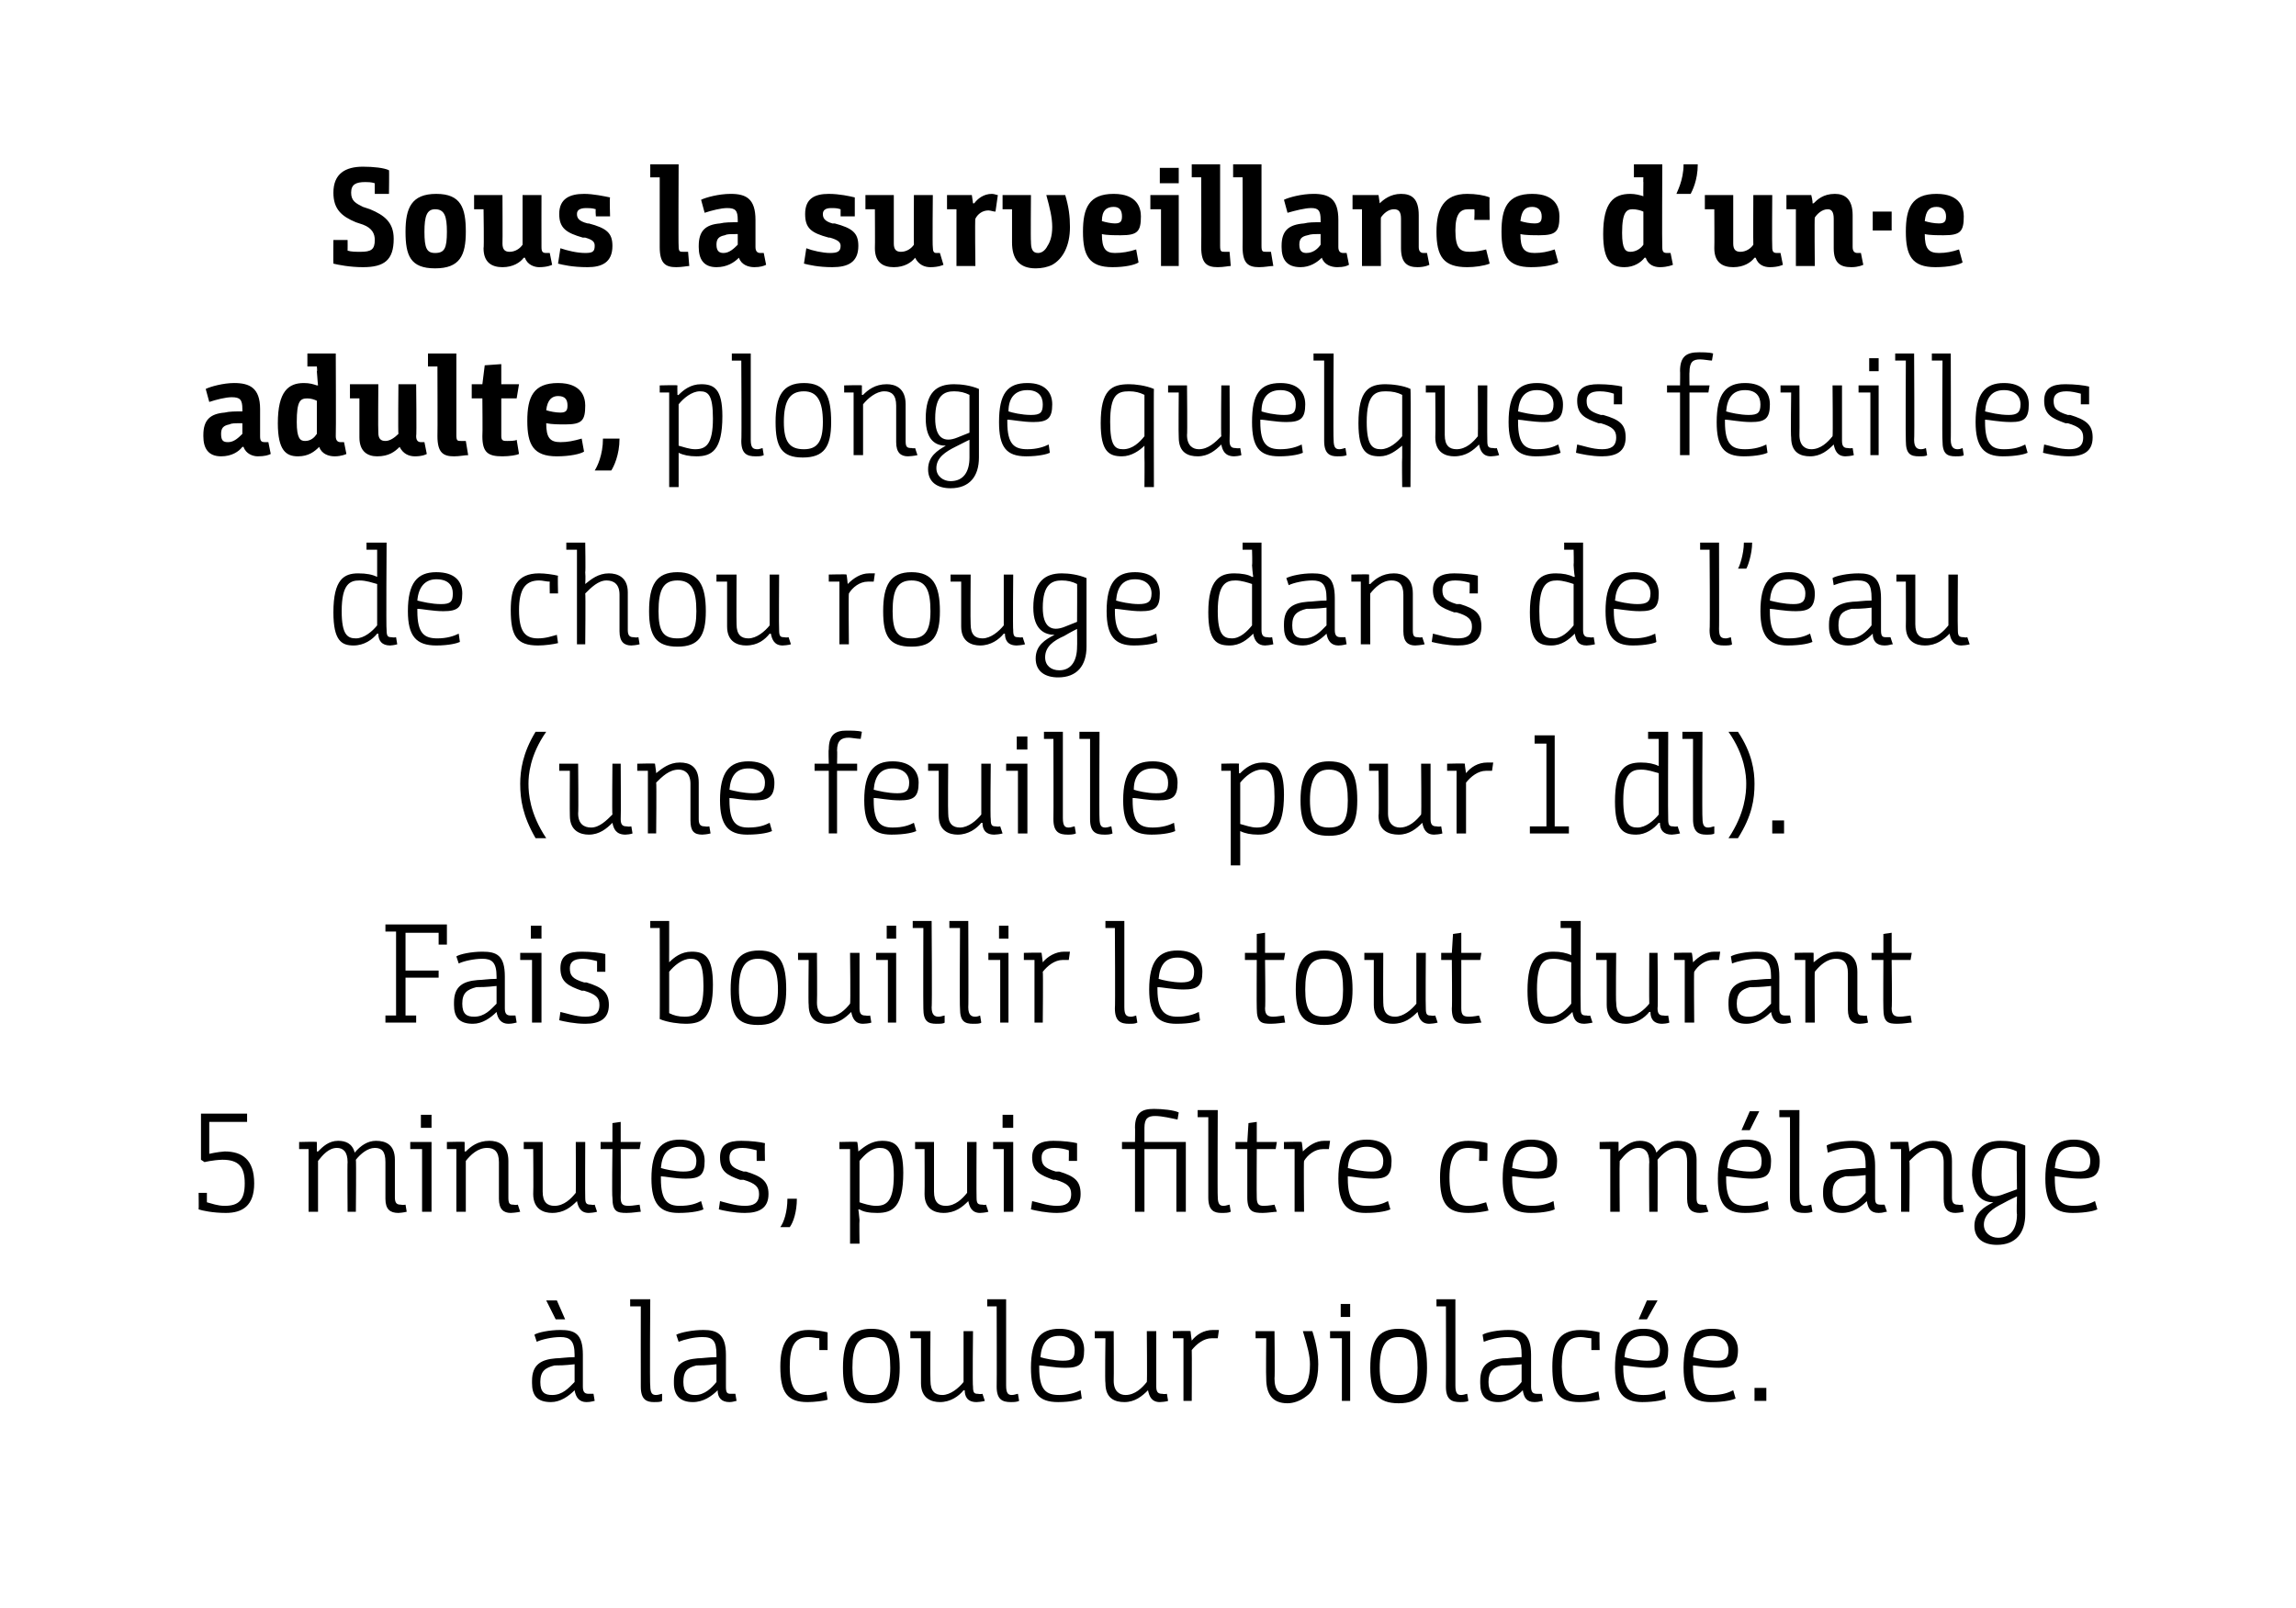
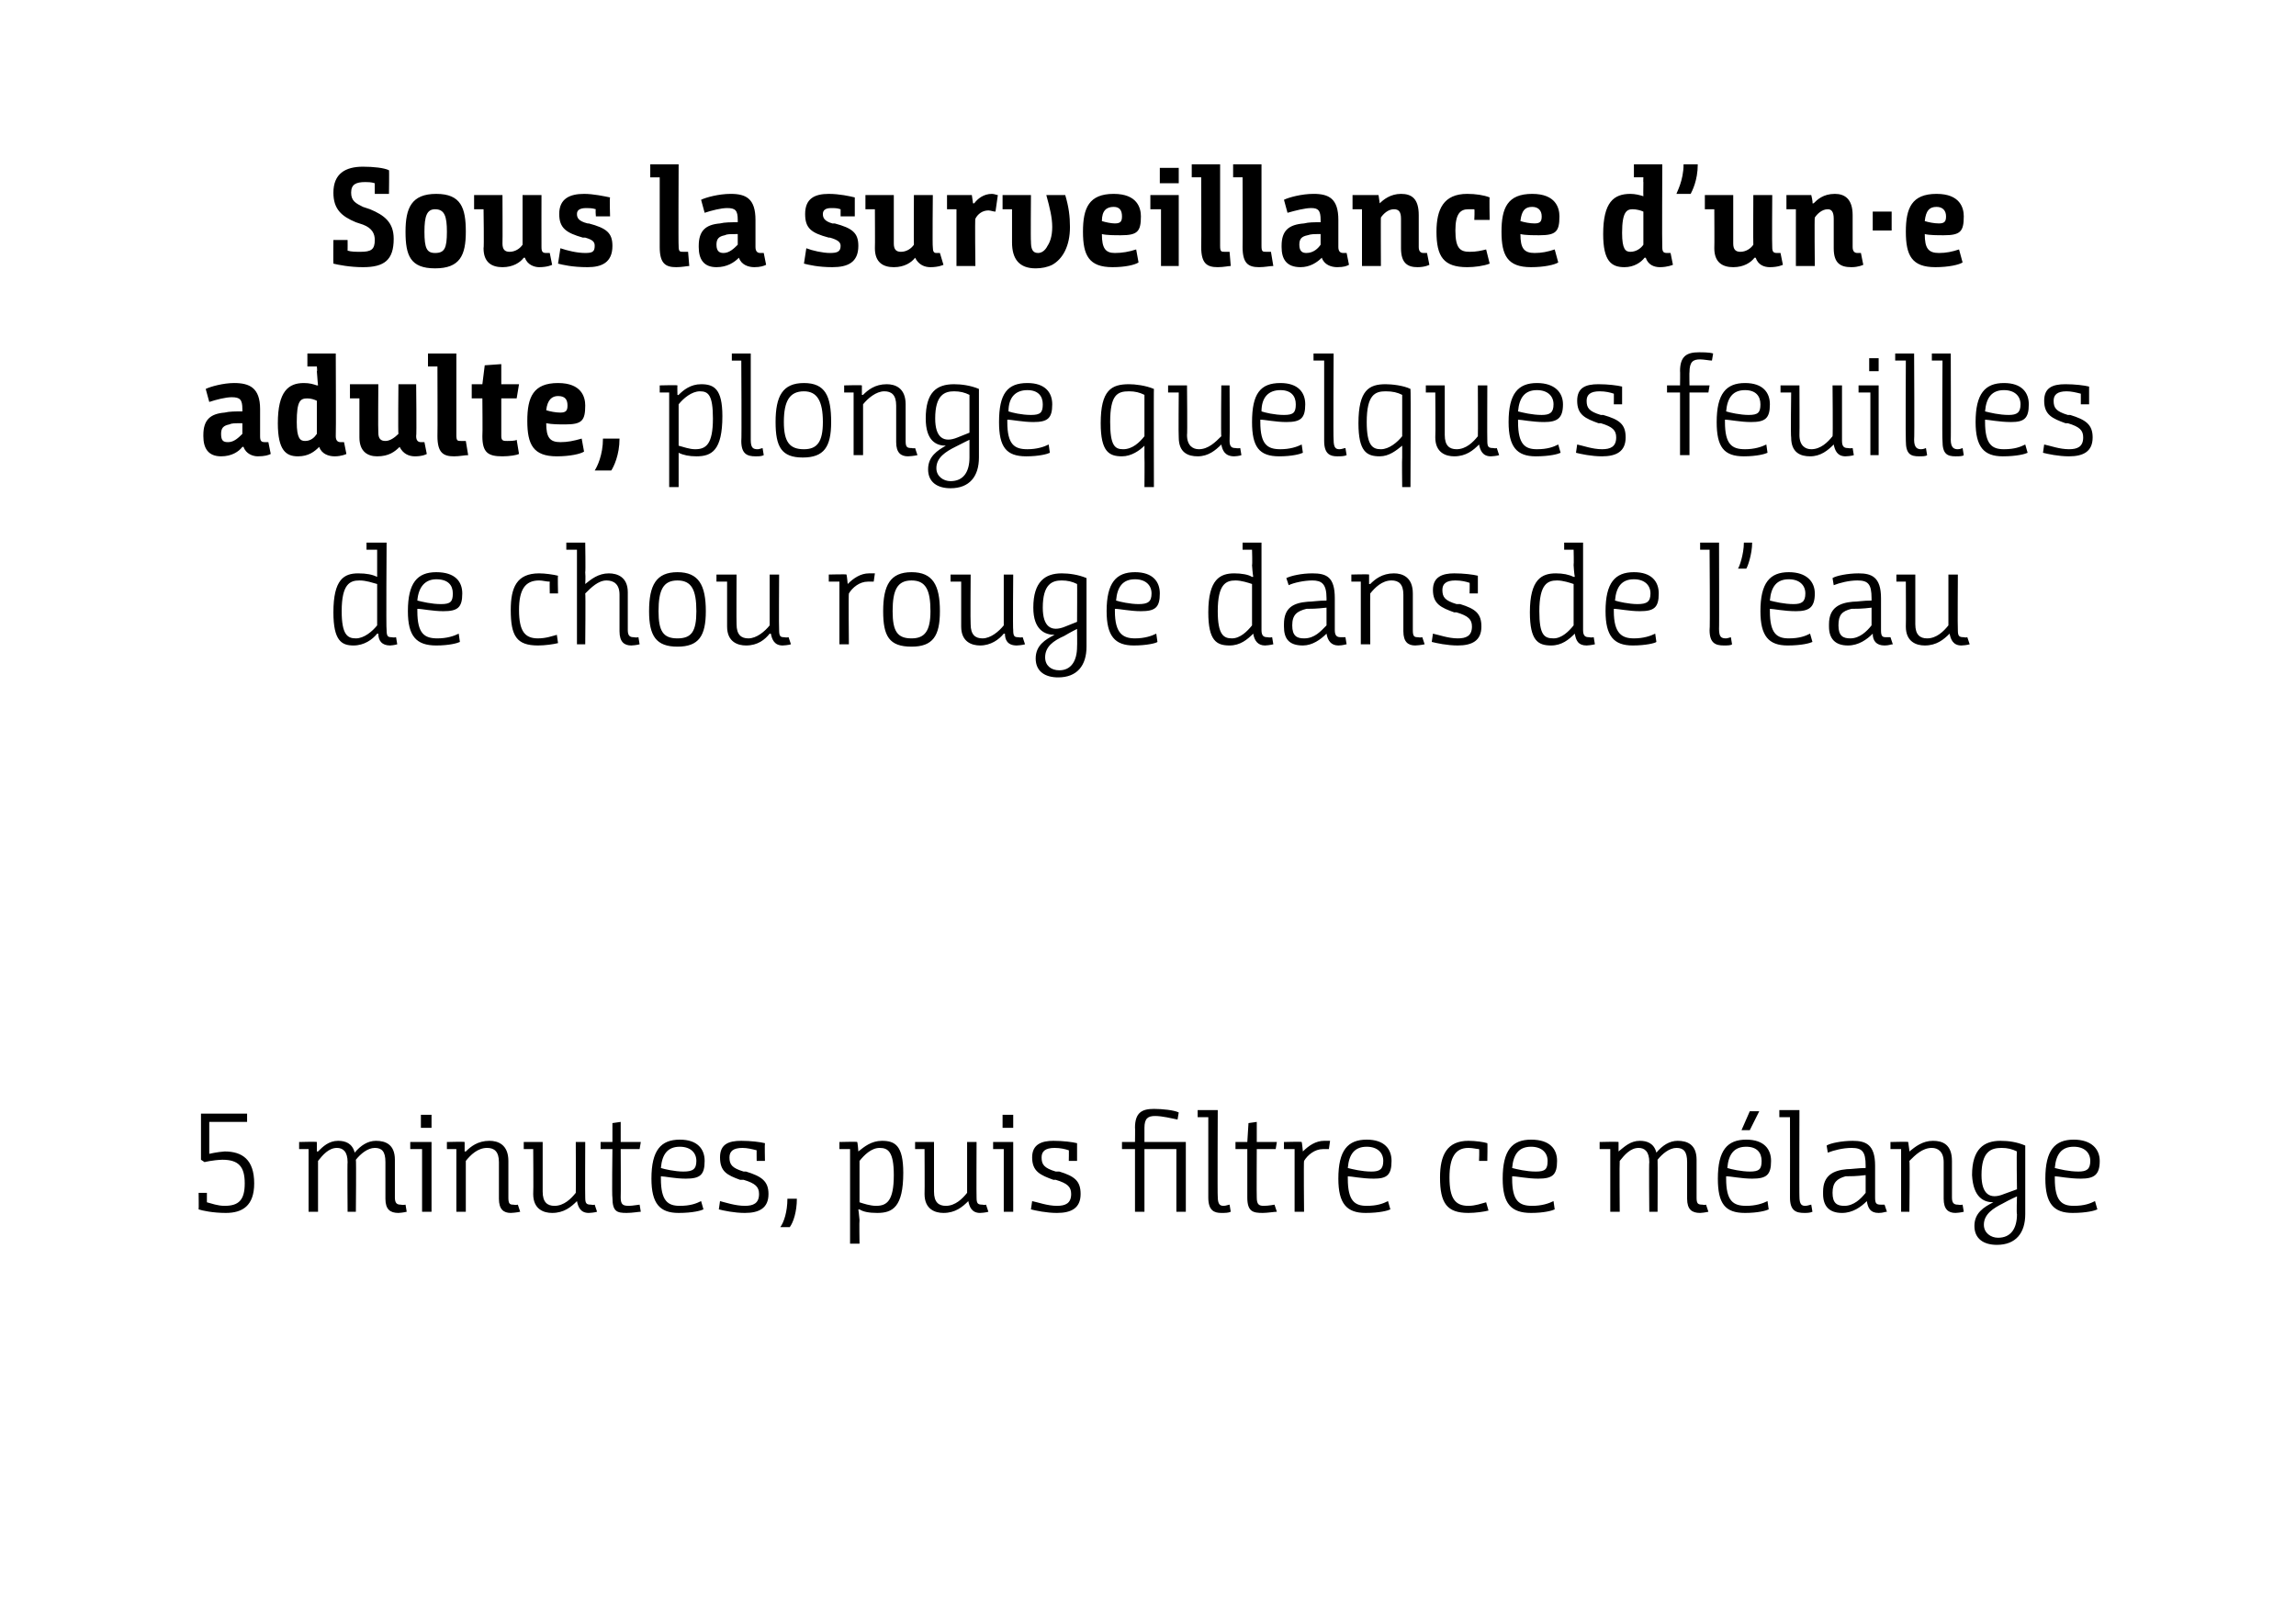
<svg xmlns="http://www.w3.org/2000/svg" version="1.1" width="194.2px" height="136px" viewBox="0 0 194.2 136">
  <desc>Sous la surveillance d un e adulte, plonge quelques feuilles de chou rouge dans de l eau (une feuille pour 1 dl) Fai</desc>
  <defs />
  <g id="Polygon147999">
-     <path d="m48.6 117.6c-.5.5-1.2 1-2 1c-1.2 0-1.6-.6-1.6-1.6v-.2c0-1.4.8-1.8 2-1.9c.4 0 .9-.1 1.6-.1v-.2c0-1.2-.4-1.5-1.2-1.5c-.7 0-1.6.2-2 .4l-.2-.6c.3-.2 1.3-.4 2.2-.4c1.2 0 1.9.3 1.9 2.1v2.7c0 .5.2.6.5.6h.4l.1.6c-.1 0-.3.1-.7.1c-.6 0-.9-.4-1-1zm0-2.2c-.9.1-1.3.1-1.7.1c-.8.2-1.2.5-1.2 1.4c0 .9.4 1.1 1 1.1c.9 0 1.4-.6 1.9-1.1v-1.5zm-2.4-5.4h.9l.7 1.6h-.8l-.8-1.6zm7.1-.1h1.7s-.05 7.34 0 7.3c0 .7.2.8.5.8c.2 0 .4-.1.5-.1v.6c-.1.1-.4.1-.7.1c-.6 0-1.1-.2-1.1-1.3c-.01-.01 0-6.8 0-6.8h-.9v-.6zm7.4 7.7c-.5.5-1.2 1-2.1 1c-1.1 0-1.6-.6-1.6-1.6v-.2c0-1.4.8-1.8 2-1.9c.4 0 .9-.1 1.6-.1v-.2c0-1.2-.3-1.5-1.2-1.5c-.7 0-1.5.2-2 .4l-.2-.6c.4-.2 1.4-.4 2.3-.4c1.1 0 1.9.3 1.9 2.1v2.7c0 .5.1.6.4.6h.4l.1.6c-.1 0-.3.1-.6.1c-.7 0-1-.4-1-1zm-.1-2.2c-.9.1-1.3.1-1.7.1c-.8.2-1.1.5-1.1 1.4c0 .9.4 1.1 1 1.1c.8 0 1.4-.6 1.8-1.1v-1.5zm8.7-2.2c-.3 0-.6-.1-.9-.1c-1.2 0-1.6.8-1.6 2.5c0 1.8.5 2.4 1.5 2.4c.7 0 1.2-.2 1.6-.3l.1.7c-.3.1-1.1.2-1.7.2c-1.7 0-2.3-.8-2.3-3c0-1.9.6-3.1 2.4-3.1c.6 0 1.2.1 1.6.2v1.5h-.7v-1zm2 2.5c0-2.2.6-3.3 2.4-3.3c1.8 0 2.4 1.1 2.4 3.3c0 2.1-.6 3-2.4 3c-1.9 0-2.4-.9-2.4-3zm4 0c0-1.8-.4-2.6-1.6-2.6c-1.2 0-1.6.8-1.6 2.6c0 1.7.4 2.3 1.6 2.3c1.1 0 1.6-.6 1.6-2.3zm2.6-2.5h-.9v-.6h1.7s-.03 4.2 0 4.2c0 .9.4 1.2 1 1.2c.7 0 1.4-.6 1.8-1.1v-4.3h.8s-.05 4.68 0 4.7c0 .5.1.6.4.6c.24.05.4 0 .4 0l.2.6s-.25.08-.7.1c-.8 0-1-.5-1-1h-.1c-.4.5-1.1 1-2 1c-.7 0-1.6-.3-1.6-1.6v-3.8zm5.6-3.3h1.6v7.3c0 .7.2.8.5.8c.2 0 .4-.1.5-.1l.1.6c-.2.1-.5.1-.7.1c-.7 0-1.2-.2-1.2-1.3c.02-.01 0-6.8 0-6.8h-.8v-.6zm6.1 2.5c1.5 0 2.1.8 2.1 1.8c0 1.2-.4 1.5-1.6 1.5c-.9 0-1.8-.2-2.2-.2v.2c0 1.9.6 2.3 1.7 2.3c.8 0 1.4-.2 1.8-.4l.1.7c-.2.1-.9.3-2 .3c-1.7 0-2.3-.8-2.3-2.9c0-2.4.8-3.3 2.4-3.3zm.3 2.7c.8 0 1-.2 1-.9c0-.7-.4-1.2-1.3-1.2c-1 0-1.5.6-1.6 1.8c.3.1 1.2.3 1.9.3zm3.6-1.9h-.9v-.6h1.6s.02 4.2 0 4.2c0 .9.5 1.2 1 1.2c.8 0 1.4-.6 1.8-1.1c.04.01 0-4.3 0-4.3h.8v4.7c0 .5.2.6.5.6c.19.05.4 0 .4 0l.1.6s-.2.08-.7.1c-.7 0-.9-.5-1-1c-.5.5-1.1 1-2 1c-.8 0-1.6-.3-1.6-1.6c-.05-.05 0-3.8 0-3.8zm5.7-.6s1.5-.04 1.5 0c0 .13.1.8.1.8c0 0-.01.05 0 0c.4-.5 1-.9 1.8-.9h.5l-.1.7h-.5c-.7 0-1.3.5-1.7 1c.02-.01 0 4.3 0 4.3h-.7v-5.3h-.9v-.6zm7 0h1.6s.04 3.97 0 4c0 1 .4 1.4 1.2 1.4c.5 0 .9-.2 1.2-.5c.3-.3.6-.9.6-2.1c0-.7-.2-1.5-.6-2.8h.8c.3.9.5 1.9.5 2.8c0 1.5-.4 2.3-1 2.7c-.5.4-1.1.6-1.6.6c-1.3 0-1.8-.8-1.8-2.1c-.03-.01 0-3.4 0-3.4h-.9v-.6zm7.3.6h-1v-.6h1.7v5.9h-.7v-5.3zm-.1-2.9h.8v1.1h-.8v-1.1zm2.5 5.4c0-2.2.6-3.3 2.4-3.3c1.9 0 2.4 1.1 2.4 3.3c0 2.1-.6 3-2.4 3c-1.8 0-2.4-.9-2.4-3zm4 0c0-1.8-.4-2.6-1.6-2.6c-1.1 0-1.6.8-1.6 2.6c0 1.7.5 2.3 1.6 2.3c1.2 0 1.6-.6 1.6-2.3zm1.6-5.8h1.6v7.3c0 .7.2.8.5.8c.2 0 .4-.1.5-.1l.1.6c-.2.1-.5.1-.7.1c-.7 0-1.2-.2-1.2-1.3c.02-.01 0-6.8 0-6.8h-.8v-.6zm7.3 7.7c-.5.5-1.2 1-2.1 1c-1.1 0-1.5-.6-1.5-1.6v-.2c0-1.4.8-1.8 1.9-1.9c.5 0 1-.1 1.6-.1v-.2c0-1.2-.3-1.5-1.2-1.5c-.7 0-1.5.2-2 .4l-.1-.6c.3-.2 1.3-.4 2.2-.4c1.1 0 1.9.3 1.9 2.1v2.7c0 .5.2.6.5.6h.4l.1.6c-.2 0-.3.1-.7.1c-.7 0-.9-.4-1-1zm-.1-2.2c-.8.1-1.2.1-1.7.1c-.7.2-1.1.5-1.1 1.4c0 .9.4 1.1 1 1.1c.8 0 1.4-.6 1.8-1.1v-1.5zm5.9-2.2c-.3 0-.6-.1-.9-.1c-1.2 0-1.6.8-1.6 2.5c0 1.8.4 2.4 1.5 2.4c.7 0 1.2-.2 1.6-.3l.1.7c-.4.1-1.1.2-1.7.2c-1.8 0-2.3-.8-2.3-3c0-1.9.5-3.1 2.4-3.1c.6 0 1.2.1 1.6.2c-.03-.02 0 1.5 0 1.5h-.7v-1zm4.4-.8c1.5 0 2.1.8 2.1 1.8c0 1.2-.4 1.5-1.6 1.5c-.9 0-1.8-.2-2.2-.2v.2c0 1.9.7 2.3 1.7 2.3c.8 0 1.4-.2 1.8-.4l.1.7c-.1.1-.9.3-2 .3c-1.6 0-2.3-.8-2.3-2.9c0-2.4.8-3.3 2.4-3.3zm.3 2.7c.8 0 1.1-.2 1.1-.9c0-.7-.5-1.2-1.4-1.2c-1 0-1.5.6-1.6 1.8c.3.1 1.2.3 1.9.3zm0-3.5h-.7l.7-1.6h.9l-.9 1.6zm5.5.8c1.5 0 2.2.8 2.2 1.8c0 1.2-.5 1.5-1.6 1.5c-1 0-1.9-.2-2.2-.2v.2c0 1.9.6 2.3 1.6 2.3c.9 0 1.4-.2 1.8-.4l.2.7c-.2.1-.9.3-2.1.3c-1.6 0-2.3-.8-2.3-2.9c0-2.4.8-3.3 2.4-3.3zm.4 2.7c.7 0 1-.2 1-.9c0-.7-.5-1.2-1.4-1.2c-1 0-1.5.6-1.6 1.8c.4.1 1.2.3 2 .3zm3.2 2.3h1v1.1h-1v-1.1z" stroke="none" fill="#000" />
-   </g>
+     </g>
  <g id="Polygon147998">
    <path d="m16.8 100.9h.7v.8c.4.1.9.3 1.5.3c1.2 0 1.7-.5 1.7-1.9c0-1.4-.5-2-1.9-2c-.84.03-1.5.2-1.5.2l-.3-.2v-3.9h3.9v.7h-3.2v2.7s.62-.15 1.3-.2c1.5 0 2.5.7 2.5 2.7c0 1.9-1 2.5-2.4 2.5c-1.1 0-2-.2-2.3-.3c.02-.01 0-1.4 0-1.4zm8.5-4.3s1.47-.04 1.5 0v.8h.1c.4-.4.9-.9 1.7-.9c.6 0 1.2.2 1.4 1c.5-.6 1.1-1 1.8-1c.8 0 1.6.3 1.6 1.6v3.2c0 .5.2.6.5.6c.17.05.4 0 .4 0l.1.6s-.31.08-.7.1c-.7 0-1.1-.3-1.1-1.2v-3.1c0-.9-.3-1.2-.9-1.2c-.6 0-1.2.5-1.6 1c.04.04 0 4.4 0 4.4h-.7s-.03-4.21 0-4.2c0-.9-.4-1.2-.9-1.2c-.7 0-1.2.6-1.6 1.1v4.3h-.8v-5.3h-.8v-.6zm10.4.6h-1v-.6h1.8v5.9h-.8v-5.3zm-.1-2.9h.9v1.1h-.9v-1.1zm2.2 2.3s1.47-.04 1.5 0v.8h.1c.4-.4 1-.9 2-.9c.7 0 1.6.3 1.6 1.7v3.1c0 .5.1.6.4.6c.26.05.4 0 .4 0l.2.6s-.33.08-.8.1c-.6 0-1-.3-1-1.2v-3.1c0-.9-.4-1.2-1-1.2c-.8 0-1.4.6-1.8 1.1v4.3h-.8v-5.3h-.8v-.6zm7.3.6h-.8v-.6h1.6v4.2c0 .9.4 1.2 1 1.2c.8 0 1.4-.6 1.8-1.1c.02.01 0-4.3 0-4.3h.8s-.02 4.68 0 4.7c0 .5.1.6.5.6c.17.05.3 0 .3 0l.2.6s-.23.08-.7.1c-.7 0-.9-.5-1-1c-.5.5-1.1 1-2.1 1c-.7 0-1.6-.3-1.6-1.6c.03-.05 0-3.8 0-3.8zm6.7 0h-1v-.6h1V95l.7-.1v1.7h1.7l-.1.6h-1.6s.02 4.07 0 4.1c0 .6.2.7.7.7c.3 0 .8-.1.9-.1l.1.6c-.2 0-.7.1-1.2.1c-.8 0-1.2-.1-1.2-1.3c-.05-.01 0-4.1 0-4.1zm5.7-.8c1.5 0 2.1.8 2.1 1.8c0 1.2-.4 1.5-1.6 1.5c-.9 0-1.8-.2-2.1-.2v.2c0 1.9.6 2.3 1.6 2.3c.9 0 1.4-.2 1.8-.4l.2.7c-.2.1-.9.3-2.1.3c-1.6 0-2.3-.8-2.3-2.9c0-2.4.8-3.3 2.4-3.3zm.3 2.7c.8 0 1.1-.2 1.1-.9c0-.7-.5-1.2-1.4-1.2c-1 0-1.5.6-1.6 1.8c.3.1 1.2.3 1.9.3zm6.2-1.8c-.4-.1-.8-.2-1.2-.2c-.8 0-1.1.3-1.1.8c0 .6.2.9 1.2 1.2h.2c1.3.4 1.9.8 1.9 1.9c0 1.2-.8 1.6-2 1.6c-.9 0-1.8-.2-2.2-.3l.1-.7c.4.1 1.3.4 2.1.4c.7 0 1.2-.2 1.2-1c0-.6-.3-.9-1.3-1.2h-.3c-1.1-.4-1.7-.7-1.7-1.9c0-1.1.7-1.4 1.8-1.4c.8 0 1.6.1 2 .2c-.03.04 0 1.5 0 1.5h-.7s-.01-.94 0-.9zm2 6.5c.3-.4.6-1.3.6-2.4h.8c0 1.1-.3 2-.6 2.4h-.8zm5-7.2s1.55-.04 1.5 0c.05.06.1.8.1.8c0 0 .04.04 0 0c.5-.4 1.1-.9 2-.9c1.1 0 1.8.4 1.8 2.7c0 2.9-.9 3.4-2.2 3.4c-.7 0-1.2-.1-1.5-.3c-.03.02-.1 0-.1 0c0 0 .07.48.1.9c-.03.02 0 2 0 2h-.8v-8h-.9v-.6zm1.7 5.1c.3.1.9.3 1.4.3c.9 0 1.5-.4 1.5-2.6c0-2-.5-2.3-1.2-2.3c-.7 0-1.3.6-1.7 1.1v3.5zm5.5-4.5h-.8v-.6h1.6v4.2c0 .9.4 1.2 1 1.2c.8 0 1.4-.6 1.8-1.1v-4.3h.8s-.02 4.68 0 4.7c0 .5.1.6.5.6c.16.05.3 0 .3 0l.2.6s-.23.08-.7.1c-.7 0-.9-.5-1-1c-.5.5-1.1 1-2.1 1c-.7 0-1.6-.3-1.6-1.6c.02-.05 0-3.8 0-3.8zm6.7 0h-.9v-.6h1.7v5.9h-.8v-5.3zm-.1-2.9h.9v1.1h-.9v-1.1zm5.6 3c-.3-.1-.7-.2-1.2-.2c-.8 0-1.1.3-1.1.8c0 .6.2.9 1.2 1.2h.3c1.3.4 1.8.8 1.8 1.9c0 1.2-.8 1.6-2 1.6c-.9 0-1.8-.2-2.2-.3l.1-.7c.5.1 1.3.4 2.1.4c.7 0 1.2-.2 1.2-1c0-.6-.3-.9-1.3-1.2h-.2c-1.1-.4-1.8-.7-1.8-1.9c0-1.1.8-1.4 1.8-1.4c.8 0 1.6.1 2 .2v1.5h-.7s.02-.94 0-.9zm5.6-.1h-1.1v-.6h1.1s.02-1.24 0-1.2c0-1.3.6-1.6 1.6-1.6c.7 0 1.7.1 2.1.3l-.1.6c-.5-.1-1.3-.3-1.9-.3c-.6 0-.9.2-.9 1v1.2h3.5v5.9h-.8v-5.3h-2.7v5.3h-.8v-5.3zm5.3-3.3h1.7s-.03 7.34 0 7.3c0 .7.2.8.5.8c.2 0 .4-.1.5-.1l.1.6c-.2.1-.5.1-.8.1c-.6 0-1.1-.2-1.1-1.3v-6.8h-.9v-.6zm4.2 3.3h-1v-.6h1l.1-1.6l.7-.1v1.7h1.7l-.1.6h-1.6s-.02 4.07 0 4.1c0 .6.2.7.6.7c.4 0 .9-.1.9-.1l.2.6c-.2 0-.8.1-1.2.1c-.8 0-1.3-.1-1.3-1.3v-4.1zm3.1-.6s1.54-.04 1.5 0c.04.13.1.8.1.8c0 0 .04.05 0 0c.5-.5 1.1-.9 1.8-.9h.5l-.1.7h-.5c-.7 0-1.3.5-1.6 1c-.04-.01 0 4.3 0 4.3h-.8v-5.3h-.9v-.6zm7-.2c1.5 0 2.1.8 2.1 1.8c0 1.2-.4 1.5-1.5 1.5c-1 0-1.9-.2-2.2-.2v.2c0 1.9.6 2.3 1.6 2.3c.9 0 1.4-.2 1.8-.4l.2.7c-.2.1-.9.3-2.1.3c-1.6 0-2.3-.8-2.3-2.9c0-2.4.8-3.3 2.4-3.3zm.4 2.7c.7 0 1-.2 1-.9c0-.7-.5-1.2-1.4-1.2c-1 0-1.5.6-1.6 1.8c.4.1 1.2.3 2 .3zm9.1-1.9c-.2 0-.5-.1-.9-.1c-1.1 0-1.6.8-1.6 2.5c0 1.8.5 2.4 1.6 2.4c.6 0 1.1-.2 1.5-.3l.2.7c-.4.1-1.1.2-1.7.2c-1.8 0-2.4-.8-2.4-3c0-1.9.6-3.1 2.4-3.1c.6 0 1.3.1 1.6.2c.03-.02 0 1.5 0 1.5h-.7s.04-.97 0-1zm4.4-.8c1.6 0 2.2.8 2.2 1.8c0 1.2-.4 1.5-1.6 1.5c-.9 0-1.8-.2-2.2-.2v.2c0 1.9.6 2.3 1.7 2.3c.8 0 1.4-.2 1.8-.4l.1.7c-.2.1-.9.3-2 .3c-1.7 0-2.4-.8-2.4-2.9c0-2.4.8-3.3 2.4-3.3zm.4 2.7c.8 0 1-.2 1-.9c0-.7-.5-1.2-1.4-1.2c-1 0-1.5.6-1.6 1.8c.4.1 1.2.3 2 .3zm5.4-2.5s1.55-.04 1.6 0v.8c.5-.4 1-.9 1.8-.9c.6 0 1.2.2 1.4 1c.5-.6 1.1-1 1.8-1c.8 0 1.6.3 1.6 1.6v3.2c0 .5.1.6.5.6c.16.05.3 0 .3 0l.2.6s-.33.08-.7.1c-.7 0-1.1-.3-1.1-1.2v-3.1c0-.9-.3-1.2-.9-1.2c-.6 0-1.2.5-1.6 1c.02.04 0 4.4 0 4.4h-.7s-.04-4.21 0-4.2c0-.9-.4-1.2-.9-1.2c-.7 0-1.2.6-1.6 1.1c-.03 0 0 4.3 0 4.3h-.8v-5.3h-.9v-.6zm12.4-.2c1.5 0 2.1.8 2.1 1.8c0 1.2-.4 1.5-1.6 1.5c-.9 0-1.8-.2-2.2-.2v.2c0 1.9.6 2.3 1.7 2.3c.8 0 1.4-.2 1.8-.4l.1.7c-.2.1-.9.3-2 .3c-1.7 0-2.3-.8-2.3-2.9c0-2.4.8-3.3 2.4-3.3zm.3 2.7c.8 0 1-.2 1-.9c0-.7-.4-1.2-1.3-1.2c-1 0-1.5.6-1.6 1.8c.3.1 1.2.3 1.9.3zm0-3.5h-.7l.7-1.6h.8l-.8 1.6zm2.5-1.7h1.7s-.02 7.34 0 7.3c0 .7.2.8.5.8c.2 0 .4-.1.5-.1l.1.6c-.2.1-.5.1-.7.1c-.7 0-1.2-.2-1.2-1.3c.01-.01 0-6.8 0-6.8h-.9v-.6zm7.4 7.7c-.5.5-1.2 1-2.1 1c-1.1 0-1.6-.6-1.6-1.6v-.2c0-1.4.9-1.8 2-1.9c.4 0 1-.1 1.6-.1v-.2c0-1.2-.3-1.5-1.2-1.5c-.7 0-1.5.2-2 .4l-.1-.6c.3-.2 1.3-.4 2.2-.4c1.1 0 1.9.3 1.9 2.1v2.7c0 .5.1.6.5.6h.3l.2.6c-.2 0-.3.1-.7.1c-.7 0-.9-.4-1-1zm-.1-2.2c-.8.1-1.3.1-1.7.1c-.7.2-1.1.5-1.1 1.4c0 .9.4 1.1 1 1.1c.8 0 1.4-.6 1.8-1.1v-1.5zm2.1-2.8s1.53-.04 1.5 0c0 .1.1.6.1.8c.5-.4 1.1-.9 2-.9c.8 0 1.6.3 1.6 1.7v3.1c0 .5.2.6.5.6c.22.05.4 0 .4 0l.1.6s-.27.08-.7.1c-.6 0-1-.3-1-1.2v-3.1c0-.9-.5-1.2-1-1.2c-.8 0-1.4.6-1.9 1.1c.05-.01 0 4.3 0 4.3h-.7v-5.3h-.9v-.6zm8.7 5.1c-.8 0-1.7-.4-1.8-2.3c0-2.2 1-2.9 2.4-2.9c.7 0 1.4.1 2.1.4v5.8c0 1.6-.8 2.6-2.4 2.6c-1.1 0-1.9-.5-1.9-1.6c0-1.1.8-1.6 1.6-2zm2-4.3c-.4-.2-.8-.3-1.3-.3c-.9 0-1.7.3-1.7 2.3c0 1.6.7 2.1 1.9 1.6l1.1-.4s-.05-3.25 0-3.2zm0 3.8s-.6.26-1.2.6c-.8.4-1.6.9-1.6 1.8c0 .7.6 1.1 1.2 1.1c1.1 0 1.6-.8 1.6-2c-.05-.02 0-1.5 0-1.5zm4.8-4.8c1.5 0 2.2.8 2.2 1.8c0 1.2-.5 1.5-1.6 1.5c-1 0-1.9-.2-2.2-.2v.2c0 1.9.6 2.3 1.6 2.3c.9 0 1.4-.2 1.8-.4l.2.7c-.2.1-.9.3-2.1.3c-1.6 0-2.3-.8-2.3-2.9c0-2.4.8-3.3 2.4-3.3zm.4 2.7c.7 0 1-.2 1-.9c0-.7-.5-1.2-1.4-1.2c-1 0-1.5.6-1.6 1.8c.4.1 1.2.3 2 .3z" stroke="none" fill="#000" />
  </g>
  <g id="Polygon147997">
-     <path d="m37.1 79.9v-1h-2.8v3.2h2.8v.6h-2.8v3.2h.9v.6h-2.6v-.6h.9v-7.1h-.9v-.6h5.2v1.7h-.7zm4.9 5.7c-.5.5-1.2 1-2 1c-1.2 0-1.6-.6-1.6-1.6v-.2c0-1.4.8-1.8 2-1.9c.4 0 .9-.1 1.6-.1v-.2c0-1.2-.4-1.5-1.2-1.5c-.7 0-1.6.2-2 .4l-.2-.6c.3-.2 1.3-.4 2.2-.4c1.2 0 1.9.3 1.9 2.1v2.7c0 .5.2.6.5.6h.4l.1.6c-.1 0-.3.1-.7.1c-.6 0-.9-.4-1-1zm0-2.2c-.9.1-1.3.1-1.7.1c-.8.2-1.2.5-1.2 1.4c0 .9.4 1.1 1 1.1c.9 0 1.4-.6 1.9-1.1v-1.5zm3-2.2h-1v-.6h1.8v5.9h-.8v-5.3zm-.1-2.9h.9v1.1h-.9v-1.1zm5.6 3c-.4-.1-.8-.2-1.2-.2c-.8 0-1.1.3-1.1.8c0 .6.2.9 1.2 1.2h.2c1.3.4 1.9.8 1.9 1.9c0 1.2-.8 1.6-2 1.6c-.9 0-1.8-.2-2.2-.3l.1-.7c.5.1 1.3.4 2.1.4c.7 0 1.2-.2 1.2-1c0-.6-.3-.9-1.3-1.2h-.2c-1.1-.4-1.8-.7-1.8-1.9c0-1.1.7-1.4 1.8-1.4c.8 0 1.6.1 2 .2v1.5h-.7v-.9zm4.5-3.4h1.6v2.4c-.01.55 0 1.1 0 1.1c0 0-.01.04 0 0c.4-.4 1-.9 1.9-.9c1.1 0 1.8.4 1.8 2.8c0 2.8-.9 3.3-2.3 3.3c-.5 0-1.5-.1-2.2-.4c.02.03 0-7.7 0-7.7h-.8v-.6zm4.5 5.5c0-2-.4-2.3-1.1-2.3c-.7 0-1.4.6-1.8 1.1v3.5c.4.2.8.3 1.3.3c1 0 1.6-.4 1.6-2.6zm2.3.3c0-2.2.6-3.3 2.4-3.3c1.8 0 2.3 1.1 2.3 3.3c0 2.1-.6 3-2.4 3c-1.8 0-2.3-.9-2.3-3zm4 0c0-1.8-.5-2.6-1.7-2.6c-1.1 0-1.6.8-1.6 2.6c0 1.7.5 2.3 1.6 2.3c1.2 0 1.7-.6 1.7-2.3zm2.6-2.5h-.9v-.6h1.6s.03 4.2 0 4.2c0 .9.5 1.2 1 1.2c.8 0 1.4-.6 1.8-1.1c.05.01 0-4.3 0-4.3h.8v4.7c0 .5.2.6.5.6c.2.05.4 0 .4 0l.1.6s-.19.08-.7.1c-.7 0-.9-.5-1-1c-.5.5-1.1 1-2 1c-.8 0-1.6-.3-1.6-1.6c-.04-.05 0-3.8 0-3.8zm6.7 0h-1v-.6h1.7v5.9h-.7v-5.3zm-.1-2.9h.8v1.1h-.8v-1.1zm2.2-.4h1.6s.05 7.34 0 7.3c0 .7.3.8.6.8c.2 0 .4-.1.5-.1v.6c-.1.1-.4.1-.7.1c-.7 0-1.1-.2-1.1-1.3c-.02-.01 0-6.8 0-6.8h-.9v-.6zm3.1 0h1.6s.03 7.34 0 7.3c0 .7.3.8.6.8c.2 0 .4-.1.4-.1l.1.6c-.1.1-.4.1-.7.1c-.7 0-1.1-.2-1.1-1.3c-.04-.01 0-6.8 0-6.8h-.9v-.6zm4.3 3.3h-1v-.6h1.7v5.9h-.7v-5.3zm-.1-2.9h.8v1.1h-.8v-1.1zm2.1 2.3s1.52-.04 1.5 0l.1.8s.02.05 0 0c.4-.5 1.1-.9 1.8-.9h.5l-.1.7h-.5c-.7 0-1.3.5-1.7 1c.04-.01 0 4.3 0 4.3h-.7v-5.3h-.9v-.6zm6.9-2.7h1.6v7.3c0 .7.2.8.6.8c.1 0 .4-.1.4-.1l.1.6c-.2.1-.4.1-.7.1c-.7 0-1.2-.2-1.2-1.3c.04-.01 0-6.8 0-6.8h-.8v-.6zm6.1 2.5c1.5 0 2.1.8 2.1 1.8c0 1.2-.4 1.5-1.6 1.5c-.9 0-1.8-.2-2.2-.2v.2c0 1.9.7 2.3 1.7 2.3c.8 0 1.4-.2 1.8-.4l.1.7c-.1.1-.8.3-2 .3c-1.6 0-2.3-.8-2.3-2.9c0-2.4.8-3.3 2.4-3.3zm.3 2.7c.8 0 1.1-.2 1.1-.9c0-.7-.5-1.2-1.4-1.2c-1 0-1.5.6-1.6 1.8c.3.1 1.2.3 1.9.3zm6.4-1.9h-1v-.6h1V79l.7-.1v1.7h1.7l-.1.6H107s.05 4.07 0 4.1c0 .6.3.7.7.7c.3 0 .8-.1.9-.1l.1.6c-.2 0-.7.1-1.2.1c-.8 0-1.2-.1-1.2-1.3c-.02-.01 0-4.1 0-4.1zm3.3 2.5c0-2.2.6-3.3 2.4-3.3c1.8 0 2.4 1.1 2.4 3.3c0 2.1-.6 3-2.4 3c-1.8 0-2.4-.9-2.4-3zm4 0c0-1.8-.4-2.6-1.6-2.6c-1.2 0-1.6.8-1.6 2.6c0 1.7.4 2.3 1.6 2.3c1.2 0 1.6-.6 1.6-2.3zm2.6-2.5h-.8v-.6h1.6s-.02 4.2 0 4.2c0 .9.4 1.2 1 1.2c.7 0 1.4-.6 1.8-1.1v-4.3h.8s-.03 4.68 0 4.7c0 .5.1.6.4.6c.25.05.4 0 .4 0l.2.6s-.24.08-.7.1c-.7 0-.9-.5-1-1c-.5.5-1.1 1-2.1 1c-.7 0-1.6-.3-1.6-1.6v-3.8zm6.6 0h-.9v-.6h.9l.1-1.6l.7-.1v1.7h1.7l-.1.6h-1.6v4.1c0 .6.2.7.7.7c.3 0 .8-.1.8-.1l.2.6c-.2 0-.7.1-1.2.1c-.8 0-1.3-.1-1.3-1.3c.04-.01 0-4.1 0-4.1zm8.6-.7c.6 0 1.1.1 1.5.3c.01-.02 0 0 0 0v-2.3h-.9v-.6h1.7s-.03 7.38 0 7.4c0 .5.1.6.5.6c.16.05.3 0 .3 0l.2.6s-.33.08-.7.1c-.7 0-.9-.4-1-1c-.5.5-1.1 1-2 1c-1.1 0-1.8-.4-1.8-2.8c0-2.8.9-3.3 2.2-3.3zm1.5.9c-.4-.1-.9-.3-1.5-.3c-.8 0-1.4.3-1.4 2.6c0 2 .4 2.3 1.1 2.3c.8 0 1.4-.6 1.8-1.1v-3.5zm3-.2h-.9v-.6h1.7s-.04 4.2 0 4.2c0 .9.4 1.2 1 1.2c.7 0 1.4-.6 1.8-1.1c-.02.01 0-4.3 0-4.3h.7s.05 4.68 0 4.7c0 .5.2.6.5.6c.23.05.4 0 .4 0l.1.6s-.16.08-.6.1c-.8 0-1-.5-1-1h-.1c-.4.5-1.1 1-2 1c-.7 0-1.6-.3-1.6-1.6v-3.8zm5.7-.6s1.54-.04 1.5 0c.04.13.1.8.1.8c0 0 .04.05 0 0c.5-.5 1.1-.9 1.8-.9h.5l-.1.7h-.5c-.7 0-1.3.5-1.6 1c-.04-.01 0 4.3 0 4.3h-.8v-5.3h-.9v-.6zm8.2 5c-.5.5-1.2 1-2.1 1c-1.1 0-1.5-.6-1.5-1.6v-.2c0-1.4.8-1.8 2-1.9c.4 0 .9-.1 1.6-.1v-.2c0-1.2-.4-1.5-1.2-1.5c-.7 0-1.6.2-2.1.4l-.1-.6c.3-.2 1.3-.4 2.2-.4c1.2 0 1.9.3 1.9 2.1v2.7c0 .5.2.6.5.6h.4l.1.6c-.1 0-.3.1-.7.1c-.6 0-.9-.4-1-1zm0-2.2c-.9.1-1.3.1-1.8.1c-.7.2-1.1.5-1.1 1.4c0 .9.4 1.1 1 1.1c.9 0 1.4-.6 1.9-1.1v-1.5zm2-2.8s1.55-.04 1.6 0v.8c.5-.4 1.1-.9 2-.9c.8 0 1.7.3 1.7 1.7v3.1c0 .5.1.6.4.6c.25.05.4 0 .4 0l.1.6s-.24.08-.7.1c-.6 0-1-.3-1-1.2v-3.1c0-.9-.4-1.2-1-1.2c-.8 0-1.4.6-1.8 1.1c-.03-.01 0 4.3 0 4.3h-.8v-5.3h-.9v-.6zm7.5.6h-1v-.6h1V79l.7-.1v1.7h1.7l-.1.6H160s.05 4.07 0 4.1c0 .6.3.7.7.7c.3 0 .8-.1.9-.1l.1.6c-.2 0-.7.1-1.2.1c-.8 0-1.2-.1-1.2-1.3c-.02-.01 0-4.1 0-4.1z" stroke="none" fill="#000" />
-   </g>
+     </g>
  <g id="Polygon147996">
-     <path d="m45.3 70.9C44.2 69 44 67.6 44 66.3c0-1.1.2-2.6 1.3-4.4h.9c-1.4 2-1.5 3.7-1.5 4.4c0 .8.1 2.5 1.5 4.6h-.9zm2.9-5.7h-.9v-.6h1.6s.04 4.2 0 4.2c0 .9.5 1.2 1.1 1.2c.7 0 1.3-.6 1.8-1.1c-.04.01 0-4.3 0-4.3h.7s.03 4.68 0 4.7c0 .5.2.6.5.6c.21.05.4 0 .4 0l.1.6s-.18.08-.6.1c-.8 0-1-.5-1.1-1c-.5.5-1.1 1-2 1c-.7 0-1.6-.3-1.6-1.6c-.02-.05 0-3.8 0-3.8zm5.7-.6s1.52-.04 1.5 0c0 .1.1.6.1.8c.5-.4 1.1-.9 2-.9c.8 0 1.6.3 1.6 1.7v3.1c0 .5.2.6.5.6c.21.05.4 0 .4 0l.1.6s-.27.08-.7.1c-.7 0-1-.3-1-1.2v-3.1c0-.9-.5-1.2-1-1.2c-.8 0-1.4.6-1.9 1.1c.04-.01 0 4.3 0 4.3h-.7v-5.3h-.9v-.6zm9.4-.2c1.5 0 2.2.8 2.2 1.8c0 1.2-.5 1.5-1.6 1.5c-1 0-1.9-.2-2.2-.2v.2c0 1.9.6 2.3 1.6 2.3c.9 0 1.4-.2 1.8-.4l.2.7c-.2.1-.9.3-2.1.3c-1.6 0-2.3-.8-2.3-2.9c0-2.4.8-3.3 2.4-3.3zm.4 2.7c.7 0 1-.2 1-.9c0-.7-.5-1.2-1.4-1.2c-1 0-1.5.6-1.6 1.8c.4.1 1.2.3 2 .3zm6.4-1.9h-1.2v-.6h1.2s-.04-1.24 0-1.2c0-1.3.6-1.6 1.5-1.6c.4 0 1 0 1.3.1l-.1.6c-.3 0-.8-.1-1-.1c-.6 0-1 .2-1 1.1c.03-.04 0 1.1 0 1.1h1.7v.6h-1.7v5.3h-.7v-5.3zm5.4-.8c1.5 0 2.2.8 2.2 1.8c0 1.2-.4 1.5-1.6 1.5c-.9 0-1.8-.2-2.2-.2v.2c0 1.9.6 2.3 1.6 2.3c.9 0 1.4-.2 1.8-.4l.2.7c-.2.1-.9.3-2.1.3c-1.6 0-2.3-.8-2.3-2.9c0-2.4.8-3.3 2.4-3.3zm.4 2.7c.7 0 1-.2 1-.9c0-.7-.5-1.2-1.4-1.2c-1 0-1.5.6-1.6 1.8c.4.1 1.2.3 2 .3zm3.5-1.9h-.9v-.6h1.7s-.03 4.2 0 4.2c0 .9.4 1.2 1 1.2c.7 0 1.4-.6 1.8-1.1v-4.3h.8s-.05 4.68 0 4.7c0 .5.1.6.4.6c.24.05.4 0 .4 0l.2.6s-.25.08-.7.1c-.8 0-1-.5-1-1h-.1c-.4.5-1.1 1-2 1c-.7 0-1.6-.3-1.6-1.6v-3.8zm6.7 0h-1v-.6h1.8v5.9h-.8v-5.3zm-.1-2.9h.9v1.1h-.9v-1.1zm2.3-.4h1.6v7.3c0 .7.2.8.5.8c.2 0 .4-.1.5-.1l.1.6c-.2.1-.5.1-.7.1c-.7 0-1.2-.2-1.2-1.3c.02-.01 0-6.8 0-6.8h-.8v-.6zm3 0h1.7s-.03 7.34 0 7.3c0 .7.2.8.5.8c.2 0 .4-.1.5-.1l.1.6c-.2.1-.5.1-.7.1c-.7 0-1.2-.2-1.2-1.3v-6.8h-.9v-.6zm6.2 2.5c1.5 0 2.1.8 2.1 1.8c0 1.2-.4 1.5-1.6 1.5c-.9 0-1.8-.2-2.2-.2v.2c0 1.9.6 2.3 1.7 2.3c.8 0 1.4-.2 1.8-.4l.1.7c-.2.1-.9.3-2 .3c-1.7 0-2.4-.8-2.4-2.9c0-2.4.8-3.3 2.5-3.3zm.3 2.7c.8 0 1-.2 1-.9c0-.7-.4-1.2-1.3-1.2c-1 0-1.6.6-1.6 1.8c.3.1 1.1.3 1.9.3zm5.5-2.5s1.47-.04 1.5 0c-.03.06 0 .8 0 .8c0 0 .06.04.1 0c.4-.4 1-.9 1.9-.9c1.1 0 1.8.4 1.8 2.7c0 2.9-.9 3.4-2.2 3.4c-.6 0-1.1-.1-1.5-.3c-.01.02 0 0 0 0c0 0-.01.48 0 .9v2h-.8v-8h-.8v-.6zm1.6 5.1c.4.1.9.3 1.4.3c.9 0 1.5-.4 1.5-2.6c0-2-.4-2.3-1.1-2.3c-.7 0-1.4.6-1.8 1.1v3.5zm5.1-2c0-2.2.7-3.3 2.4-3.3c1.9 0 2.4 1.1 2.4 3.3c0 2.1-.6 3-2.4 3c-1.8 0-2.4-.9-2.4-3zm4 0c0-1.8-.4-2.6-1.6-2.6c-1.1 0-1.6.8-1.6 2.6c0 1.7.5 2.3 1.6 2.3c1.2 0 1.6-.6 1.6-2.3zm2.6-2.5h-.8v-.6h1.6v4.2c0 .9.5 1.2 1 1.2c.8 0 1.4-.6 1.8-1.1c.04.01 0-4.3 0-4.3h.8v4.7c0 .5.2.6.5.6c.19.05.4 0 .4 0l.1.6s-.21.08-.7.1c-.7 0-.9-.5-1-1c-.5.5-1.1 1-2 1c-.8 0-1.7-.3-1.7-1.6c.05-.05 0-3.8 0-3.8zm5.8-.6s1.49-.04 1.5 0c-.01.13.1.8.1.8c0 0-.01.05 0 0c.4-.5 1-.9 1.8-.9h.5l-.1.7h-.5c-.7 0-1.3.5-1.7 1v4.3h-.8v-5.3h-.8v-.6zm7 5.3h1.4v-7h-1v-.7h1.7v7.7h1.2v.6h-3.3v-.6zm9.4-5.4c.6 0 1.1.1 1.5.3c0-.02 0 0 0 0v-2.3h-.9v-.6h1.7s-.03 7.38 0 7.4c0 .5.1.6.4.6c.25.05.4 0 .4 0l.2.6s-.34.08-.7.1c-.7 0-1-.4-1-1h-.1c-.4.5-1.1 1-1.9 1c-1.1 0-1.8-.4-1.8-2.8c0-2.8.9-3.3 2.2-3.3zm1.5.9c-.4-.1-.9-.3-1.5-.3c-.8 0-1.5.3-1.5 2.6c0 2 .5 2.3 1.2 2.3c.7 0 1.4-.6 1.8-1.1v-3.5zm2-3.5h1.7s-.04 7.34 0 7.3c0 .7.2.8.5.8c.2 0 .4-.1.5-.1v.6c-.1.1-.4.1-.7.1c-.6 0-1.1-.2-1.1-1.3c-.01-.01 0-6.8 0-6.8h-.9v-.6zm3.9 9c1.4-2.1 1.5-3.8 1.5-4.6c0-.7-.1-2.4-1.5-4.4h.8c1.2 1.8 1.4 3.3 1.4 4.4c0 1.3-.2 2.7-1.4 4.6h-.8zm3.7-1.5h1v1.1h-1v-1.1z" stroke="none" fill="#000" />
-   </g>
+     </g>
  <g id="Polygon147995">
    <path d="m30.3 48.5c.7 0 1.2.1 1.6.3c-.01-.02 0 0 0 0v-2.3h-.9v-.6h1.7s-.05 7.38 0 7.4c0 .5.1.6.4.6c.24.05.4 0 .4 0l.1.6s-.25.08-.6.1c-.7 0-1-.4-1-1h-.1c-.4.5-1.1 1-2 1c-1 0-1.7-.4-1.7-2.8c0-2.8.9-3.3 2.1-3.3zm1.6.9c-.4-.1-.9-.3-1.5-.3c-.8 0-1.5.3-1.5 2.6c0 2 .5 2.3 1.2 2.3c.7 0 1.4-.6 1.8-1.1v-3.5zm5-1c1.6 0 2.2.8 2.2 1.8c0 1.2-.4 1.5-1.6 1.5c-.9 0-1.8-.2-2.2-.2v.2c0 1.9.6 2.3 1.7 2.3c.8 0 1.4-.2 1.8-.4l.1.7c-.2.1-.9.3-2 .3c-1.7 0-2.4-.8-2.4-2.9c0-2.4.8-3.3 2.4-3.3zm.4 2.7c.8 0 1-.2 1-.9c0-.7-.4-1.2-1.4-1.2c-.9 0-1.5.6-1.6 1.8c.4.1 1.2.3 2 .3zm9.2-1.9c-.3 0-.6-.1-.9-.1c-1.2 0-1.7.8-1.7 2.5c0 1.8.5 2.4 1.6 2.4c.7 0 1.2-.2 1.6-.3l.1.7c-.4.1-1.1.2-1.7.2c-1.8 0-2.3-.8-2.3-3c0-1.9.5-3.1 2.4-3.1c.5 0 1.2.1 1.6.2c-.04-.02 0 1.5 0 1.5h-.7s-.02-.97 0-1zm1.4-3.3h1.6s.04 2.52 0 2.5c.04.44 0 1 0 1c0 0 .04.02 0 0c.5-.4 1.1-.9 2-.9c.7 0 1.6.3 1.6 1.6v3.2c0 .5.2.6.5.6c.22.05.4 0 .4 0l.1.6s-.28.08-.7.1c-.6 0-1-.3-1-1.2v-3.1c0-.9-.5-1.2-1.1-1.2c-.7 0-1.3.6-1.8 1.1c.04-.01 0 4.3 0 4.3h-.7v-8h-.9v-.6zm7 5.8c0-2.2.6-3.3 2.4-3.3c1.8 0 2.4 1.1 2.4 3.3c0 2.1-.6 3-2.4 3c-1.8 0-2.4-.9-2.4-3zm4 0c0-1.8-.4-2.6-1.6-2.6c-1.2 0-1.6.8-1.6 2.6c0 1.7.4 2.3 1.6 2.3c1.2 0 1.6-.6 1.6-2.3zm2.6-2.5h-.9v-.6h1.7s-.02 4.2 0 4.2c0 .9.4 1.2 1 1.2c.7 0 1.4-.6 1.8-1.1v-4.3h.8s-.03 4.68 0 4.7c0 .5.1.6.4.6c.25.05.4 0 .4 0l.2.6s-.24.08-.7.1c-.7 0-.9-.5-1-1h-.1c-.4.5-1 1-2 1c-.7 0-1.6-.3-1.6-1.6v-3.8zm8.6-.6s1.54-.04 1.5 0c.04.13.1.8.1.8c0 0 .04.05 0 0c.5-.5 1.1-.9 1.8-.9h.5l-.1.7h-.5c-.7 0-1.3.5-1.6 1c-.04-.01 0 4.3 0 4.3h-.8v-5.3h-.9v-.6zm4.6 3.1c0-2.2.6-3.3 2.4-3.3c1.8 0 2.4 1.1 2.4 3.3c0 2.1-.6 3-2.4 3c-1.9 0-2.4-.9-2.4-3zm4 0c0-1.8-.4-2.6-1.6-2.6c-1.2 0-1.6.8-1.6 2.6c0 1.7.4 2.3 1.6 2.3c1.1 0 1.6-.6 1.6-2.3zm2.6-2.5h-.9v-.6h1.7s-.03 4.2 0 4.2c0 .9.4 1.2 1 1.2c.7 0 1.4-.6 1.8-1.1v-4.3h.8s-.04 4.68 0 4.7c0 .5.1.6.4.6c.24.05.4 0 .4 0l.2.6s-.25.08-.7.1c-.8 0-1-.5-1-1h-.1c-.4.5-1.1 1-2 1c-.7 0-1.6-.3-1.6-1.6v-3.8zm7.9 4.5c-.8 0-1.8-.4-1.8-2.3c0-2.2 1-2.9 2.4-2.9c.6 0 1.4.1 2.1.4v5.8c0 1.6-.8 2.6-2.4 2.6c-1.1 0-1.9-.5-1.9-1.6c0-1.1.8-1.6 1.6-2zm1.9-4.3c-.4-.2-.8-.3-1.3-.3c-.8 0-1.6.3-1.6 2.3c0 1.6.7 2.1 1.9 1.6l1-.4s.02-3.25 0-3.2zm0 3.8s-.53.26-1.1.6c-.9.4-1.6.9-1.6 1.8c0 .7.5 1.1 1.2 1.1c1 0 1.5-.8 1.5-2c.02-.02 0-1.5 0-1.5zm4.9-4.8c1.5 0 2.1.8 2.1 1.8c0 1.2-.4 1.5-1.6 1.5c-.9 0-1.8-.2-2.2-.2v.2c0 1.9.7 2.3 1.7 2.3c.8 0 1.4-.2 1.8-.4l.1.7c-.1.1-.9.3-2 .3c-1.6 0-2.3-.8-2.3-2.9c0-2.4.8-3.3 2.4-3.3zm.3 2.7c.8 0 1.1-.2 1.1-.9c0-.7-.5-1.2-1.4-1.2c-1 0-1.5.6-1.6 1.8c.3.1 1.2.3 1.9.3zm8.1-2.6c.6 0 1.2.1 1.5.3c.04-.02.1 0 .1 0c0 0-.06-.36-.1-1c.04-.04 0-1.3 0-1.3h-.8v-.6h1.6v7.4c0 .5.2.6.5.6c.19.05.4 0 .4 0l.1.6s-.3.08-.7.1c-.6 0-.9-.4-1-1c-.5.5-1.1 1-2 1c-1.1 0-1.8-.4-1.8-2.8c0-2.8 1-3.3 2.2-3.3zm1.5.9c-.3-.1-.9-.3-1.4-.3c-.8 0-1.5.3-1.5 2.6c0 2 .5 2.3 1.2 2.3c.7 0 1.3-.6 1.7-1.1v-3.5zm6.3 4.2c-.5.5-1.2 1-2 1c-1.2 0-1.6-.6-1.6-1.6v-.2c0-1.4.8-1.8 2-1.9c.4 0 .9-.1 1.6-.1v-.2c0-1.2-.4-1.5-1.2-1.5c-.7 0-1.6.2-2 .4l-.2-.6c.4-.2 1.3-.4 2.2-.4c1.2 0 1.9.3 1.9 2.1v2.7c0 .5.2.6.5.6h.4l.1.6c-.1 0-.3.1-.7.1c-.6 0-.9-.4-1-1zm0-2.2c-.9.1-1.3.1-1.7.1c-.8.2-1.2.5-1.2 1.4c0 .9.4 1.1 1 1.1c.9 0 1.4-.6 1.9-1.1v-1.5zm2.1-2.8s1.46-.04 1.5 0v.8h.1c.4-.4 1-.9 2-.9c.7 0 1.6.3 1.6 1.7v3.1c0 .5.1.6.4.6c.26.05.4 0 .4 0l.2.6s-.33.08-.8.1c-.6 0-1-.3-1-1.2v-3.1c0-.9-.4-1.2-1-1.2c-.8 0-1.4.6-1.8 1.1c-.02-.01 0 4.3 0 4.3h-.8v-5.3h-.8v-.6zm10 .7c-.3-.1-.7-.2-1.2-.2c-.8 0-1.1.3-1.1.8c0 .6.2.9 1.2 1.2h.3c1.3.4 1.8.8 1.8 1.9c0 1.2-.8 1.6-2 1.6c-.9 0-1.8-.2-2.2-.3l.1-.7c.5.1 1.3.4 2.1.4c.7 0 1.2-.2 1.2-1c0-.6-.3-.9-1.3-1.2h-.2c-1.1-.4-1.8-.7-1.8-1.9c0-1.1.8-1.4 1.8-1.4c.8 0 1.6.1 2 .2v1.5h-.7s.02-.94 0-.9zm7.3-.8c.6 0 1.1.1 1.5.3c.03-.02.1 0 .1 0c0 0-.07-.36-.1-1c.03-.04 0-1.3 0-1.3h-.8v-.6h1.6v7.4c0 .5.2.6.5.6c.18.05.4 0 .4 0l.1.6s-.31.08-.7.1c-.7 0-.9-.4-1-1c-.5.5-1.1 1-2 1c-1.1 0-1.8-.4-1.8-2.8c0-2.8 1-3.3 2.2-3.3zm1.5.9c-.3-.1-.9-.3-1.4-.3c-.8 0-1.5.3-1.5 2.6c0 2 .4 2.3 1.2 2.3c.7 0 1.3-.6 1.7-1.1v-3.5zm5.1-1c1.5 0 2.1.8 2.1 1.8c0 1.2-.4 1.5-1.6 1.5c-.9 0-1.8-.2-2.2-.2v.2c0 1.9.7 2.3 1.7 2.3c.8 0 1.4-.2 1.8-.4l.1.7c-.1.1-.9.3-2 .3c-1.6 0-2.3-.8-2.3-2.9c0-2.4.8-3.3 2.4-3.3zm.3 2.7c.8 0 1.1-.2 1.1-.9c0-.7-.5-1.2-1.4-1.2c-1 0-1.5.6-1.6 1.8c.3.1 1.2.3 1.9.3zm5.3-5.2h1.6s.02 7.34 0 7.3c0 .7.2.8.6.8c.1 0 .4-.1.4-.1l.1.6c-.1.1-.4.1-.7.1c-.7 0-1.2-.2-1.2-1.3c.05-.01 0-6.8 0-6.8h-.8v-.6zm3.2 2.2c.1-.1.5-1.2.5-2.2h.7c0 1-.4 2.1-.5 2.2h-.7zm4.3.3c1.5 0 2.2.8 2.2 1.8c0 1.2-.5 1.5-1.6 1.5c-1 0-1.9-.2-2.2-.2v.2c0 1.9.6 2.3 1.6 2.3c.9 0 1.4-.2 1.8-.4l.2.7c-.2.1-.9.3-2.1.3c-1.6 0-2.3-.8-2.3-2.9c0-2.4.8-3.3 2.4-3.3zm.4 2.7c.7 0 1-.2 1-.9c0-.7-.5-1.2-1.4-1.2c-1 0-1.5.6-1.6 1.8c.4.1 1.2.3 2 .3zm6.7 2.5c-.5.5-1.2 1-2.1 1c-1.1 0-1.6-.6-1.6-1.6v-.2c0-1.4.9-1.8 2-1.9c.4 0 .9-.1 1.6-.1v-.2c0-1.2-.3-1.5-1.2-1.5c-.7 0-1.5.2-2 .4l-.1-.6c.3-.2 1.3-.4 2.2-.4c1.1 0 1.9.3 1.9 2.1v2.7c0 .5.1.6.4.6h.4l.2.6c-.2 0-.3.1-.7.1c-.7 0-1-.4-1-1zm-.1-2.2c-.8.1-1.3.1-1.7.1c-.8.2-1.1.5-1.1 1.4c0 .9.4 1.1 1 1.1c.8 0 1.4-.6 1.8-1.1v-1.5zm2.9-2.2h-.8v-.6h1.6v4.2c0 .9.4 1.2 1 1.2c.8 0 1.4-.6 1.8-1.1v-4.3h.8s-.03 4.68 0 4.7c0 .5.1.6.5.6c.16.05.3 0 .3 0l.2.6s-.23.08-.7.1c-.7 0-.9-.5-1-1c-.5.5-1.1 1-2.1 1c-.7 0-1.6-.3-1.6-1.6c.02-.05 0-3.8 0-3.8z" stroke="none" fill="#000" />
  </g>
  <g id="Polygon147994">
    <path d="m20.5 37.8c-.3.4-.9.8-1.8.8c-1.1 0-1.5-.7-1.5-1.7v-.1c0-1.3.6-1.8 1.8-1.9c.4-.1.9-.1 1.5-.1v-.2c0-.8-.2-1-.9-1c-.5 0-1.3.2-1.9.4l-.3-1.1c.4-.2 1.5-.5 2.4-.5c1.3 0 2.2.4 2.2 2.2v2.3c0 .4.1.5.4.5h.3l.2 1c-.2.1-.5.2-1.1.2c-.4 0-1-.2-1.2-.8h-.1zm0-2c-.7 0-.9 0-1.1.1c-.5.1-.7.3-.7.8c0 .6.2.7.6.7c.5 0 .9-.4 1.2-.7v-.9zm5.2-3.4c.5 0 .8.1 1.1.2h.1s-.05-.43-.1-1.2c.05.04 0-.4 0-.4h-.8v-1.1h2.4s.03 6.98 0 7c0 .4.2.5.4.5h.3l.2 1s-.39.2-1 .2c-.5 0-1.1-.2-1.3-.8c-.4.4-.9.8-1.8.8c-1 0-1.7-.5-1.7-2.8c0-2.7.9-3.4 2.2-3.4zm1.1 1.5c-.2-.1-.5-.2-.8-.2c-.6 0-.9.2-.9 2c0 1.4.3 1.6.7 1.6c.5 0 .8-.3 1-.6v-2.8zm3.6-.2h-.8v-1.2h2.4s-.03 4.09 0 4.1c0 .5.2.7.6.7c.4 0 .8-.3 1.1-.6c-.04-.03 0-4.2 0-4.2h1.5s.05 4.38 0 4.4c0 .4.2.5.4.5h.3l.2 1s-.31.2-1 .2c-.5 0-1-.2-1.3-.8c-.4.4-.9.8-1.9.8c-.8 0-1.5-.4-1.5-1.6v-3.3zm5.8-3.8h2.4v6.9c0 .5.1.5.4.5h.4l.2 1.2c-.3 0-.7.1-1.2.1c-.9 0-1.4-.3-1.4-1.7c.02-.01 0-5.9 0-5.9h-.8v-1.1zm4.6 3.8h-.9v-1.2h.9l.2-1.6l1.4-.1v1.7h1.5l-.2 1.2h-1.3v3.2c0 .4.2.4.5.4c.2 0 .7 0 .8-.1l.2 1.2c-.2.1-.8.2-1.4.2c-1.2 0-1.7-.3-1.7-1.7c.03-.02 0-3.2 0-3.2zm6.4-1.3c2 0 2.3 1.2 2.3 1.9c0 1.3-.3 1.6-1.7 1.6c-.5 0-1.1 0-1.6-.1c0 1.2.3 1.6 1.2 1.6c.6 0 1.1-.1 1.8-.3l.2 1.1c-.3.2-1.2.4-2.3.4c-2 0-2.5-1-2.5-3c0-2 .5-3.2 2.6-3.2zm.2 2.5c.5 0 .6-.2.6-.6c0-.5-.2-.8-.8-.8c-.5 0-.9.3-1 1.2c.3.1.8.2 1.2.2zm2.9 4.9c.2-.3.7-1.3.7-2.7h1.4c0 1.4-.5 2.4-.7 2.7h-1.4zm5.5-7.2s1.48-.04 1.5 0c-.02.06 0 .8 0 .8c0 0 .07.04.1 0c.4-.4 1-.9 1.9-.9c1.1 0 1.8.4 1.8 2.7c0 2.9-.9 3.4-2.2 3.4c-.6 0-1.1-.1-1.5-.3c0 .02 0 0 0 0v2.9h-.8v-8h-.8v-.6zm1.6 5.1c.4.1.9.3 1.4.3c.9 0 1.5-.4 1.5-2.6c0-2-.4-2.3-1.1-2.3c-.7 0-1.4.6-1.8 1.1v3.5zm4.5-7.8h1.6v7.3c0 .7.2.8.6.8c.1 0 .4-.1.4-.1l.1.6c-.2.1-.4.1-.7.1c-.7 0-1.2-.2-1.2-1.3c.04-.01 0-6.8 0-6.8h-.8v-.6zm3.7 5.8c0-2.2.6-3.3 2.4-3.3c1.8 0 2.3 1.1 2.3 3.3c0 2.1-.6 3-2.4 3c-1.8 0-2.3-.9-2.3-3zm4 0c0-1.8-.5-2.6-1.6-2.6c-1.2 0-1.7.8-1.7 2.6c0 1.7.5 2.3 1.7 2.3c1.1 0 1.6-.6 1.6-2.3zm1.8-3.1s1.48-.04 1.5 0v.8h.1c.4-.4 1-.9 2-.9c.7 0 1.6.3 1.6 1.7v3.1c0 .5.1.6.5.6c.17.05.3 0 .3 0l.2.6s-.32.08-.8.1c-.6 0-1-.3-1-1.2v-3.1c0-.9-.4-1.2-1-1.2c-.7 0-1.4.6-1.8 1.1v4.3h-.8v-5.3h-.8v-.6zm8.6 5.1c-.8 0-1.7-.4-1.7-2.3c0-2.2.9-2.9 2.4-2.9c.6 0 1.4.1 2.1.4v5.8c0 1.6-.8 2.6-2.4 2.6c-1.1 0-1.9-.5-1.9-1.6c0-1.1.8-1.6 1.5-2zm2-4.3c-.4-.2-.8-.3-1.3-.3c-.8 0-1.6.3-1.6 2.3c0 1.6.7 2.1 1.9 1.6l1-.4v-3.2zm0 3.8s-.55.26-1.2.6c-.8.4-1.6.9-1.6 1.8c0 .7.6 1.1 1.2 1.1c1.1 0 1.6-.8 1.6-2v-1.5zm4.9-4.8c1.5 0 2.1.8 2.1 1.8c0 1.2-.4 1.5-1.6 1.5c-.9 0-1.8-.2-2.2-.2v.2c0 1.9.6 2.3 1.7 2.3c.8 0 1.4-.2 1.8-.4l.1.7c-.2.1-.9.3-2 .3c-1.7 0-2.3-.8-2.3-2.9c0-2.4.7-3.3 2.4-3.3zm.3 2.7c.8 0 1-.2 1-.9c0-.7-.4-1.2-1.3-1.2c-1 0-1.6.6-1.6 1.8c.3.1 1.1.3 1.9.3zm9.6 6.1s.02-2.48 0-2.5v-1c-.4.4-1.1.9-1.9.9c-1.1 0-1.8-.4-1.8-2.8c0-2.8.9-3.3 2.4-3.3c.5 0 1.4.1 2.1.4c-.02-.03 0 8.3 0 8.3h-.8zm-2.9-5.5c0 2 .4 2.3 1.1 2.3c.8 0 1.4-.6 1.8-1.1v-3.5c-.4-.2-.8-.3-1.3-.3c-1 0-1.6.3-1.6 2.6zm5.8-2.5h-.9v-.6h1.6s.04 4.2 0 4.2c0 .9.5 1.2 1 1.2c.8 0 1.4-.6 1.9-1.1c-.04.01 0-4.3 0-4.3h.7s.03 4.68 0 4.7c0 .5.2.6.5.6c.21.05.4 0 .4 0l.1.6s-.18.08-.6.1c-.8 0-1-.5-1.1-1c-.5.5-1.1 1-2 1c-.8 0-1.6-.3-1.6-1.6c-.03-.05 0-3.8 0-3.8zm8.6-.8c1.5 0 2.1.8 2.1 1.8c0 1.2-.4 1.5-1.6 1.5c-.9 0-1.8-.2-2.2-.2v.2c0 1.9.6 2.3 1.7 2.3c.8 0 1.4-.2 1.8-.4l.1.7c-.2.1-.9.3-2 .3c-1.7 0-2.3-.8-2.3-2.9c0-2.4.7-3.3 2.4-3.3zm.3 2.7c.8 0 1-.2 1-.9c0-.7-.4-1.2-1.3-1.2c-1 0-1.6.6-1.6 1.8c.3.1 1.1.3 1.9.3zm2.5-5.2h1.7s-.04 7.34 0 7.3c0 .7.2.8.5.8c.2 0 .4-.1.5-.1l.1.6c-.2.1-.5.1-.8.1c-.6 0-1.1-.2-1.1-1.3v-6.8h-.9v-.6zm7.5 11.3s-.03-2.48 0-2.5v-1c-.5.4-1.1.9-1.9.9c-1.1 0-1.8-.4-1.8-2.8c0-2.8.9-3.3 2.3-3.3c.5 0 1.5.1 2.1.4c.04-.03 0 8.3 0 8.3h-.7zm-3-5.5c0 2 .5 2.3 1.2 2.3c.7 0 1.4-.6 1.8-1.1v-3.5c-.4-.2-.8-.3-1.4-.3c-.9 0-1.6.3-1.6 2.6zm5.8-2.5h-.8v-.6h1.6v4.2c0 .9.4 1.2 1 1.2c.8 0 1.4-.6 1.8-1.1c.02.01 0-4.3 0-4.3h.8s-.02 4.68 0 4.7c0 .5.1.6.5.6c.17.05.3 0 .3 0l.2.6s-.22.08-.7.1c-.7 0-.9-.5-1-1c-.5.5-1.1 1-2.1 1c-.7 0-1.6-.3-1.6-1.6c.03-.05 0-3.8 0-3.8zm8.6-.8c1.5 0 2.2.8 2.2 1.8c0 1.2-.5 1.5-1.6 1.5c-1 0-1.9-.2-2.2-.2v.2c0 1.9.6 2.3 1.6 2.3c.9 0 1.4-.2 1.8-.4l.2.7c-.2.1-.9.3-2.1.3c-1.6 0-2.3-.8-2.3-2.9c0-2.4.8-3.3 2.4-3.3zm.4 2.7c.7 0 1-.2 1-.9c0-.7-.5-1.2-1.4-1.2c-1 0-1.5.6-1.6 1.8c.4.1 1.2.3 2 .3zm6.1-1.8c-.3-.1-.7-.2-1.2-.2c-.8 0-1.1.3-1.1.8c0 .6.2.9 1.2 1.2h.2c1.4.4 1.9.8 1.9 1.9c0 1.2-.8 1.6-2 1.6c-.9 0-1.8-.2-2.2-.3l.1-.7c.5.1 1.3.4 2.1.4c.7 0 1.2-.2 1.2-1c0-.6-.3-.9-1.3-1.2h-.2c-1.1-.4-1.8-.7-1.8-1.9c0-1.1.7-1.4 1.8-1.4c.8 0 1.6.1 2 .2v1.5h-.7s.01-.94 0-.9zm5.6-.1H141v-.6h1.1s.02-1.24 0-1.2c0-1.3.6-1.6 1.6-1.6c.3 0 .9 0 1.2.1l-.1.6c-.2 0-.7-.1-1-.1c-.6 0-.9.2-.9 1.1c-.02-.04 0 1.1 0 1.1h1.7l-.1.6h-1.6v5.3h-.8v-5.3zm5.5-.8c1.5 0 2.1.8 2.1 1.8c0 1.2-.4 1.5-1.6 1.5c-.9 0-1.8-.2-2.2-.2v.2c0 1.9.6 2.3 1.7 2.3c.8 0 1.4-.2 1.8-.4l.1.7c-.2.1-.9.3-2 .3c-1.7 0-2.3-.8-2.3-2.9c0-2.4.8-3.3 2.4-3.3zm.3 2.7c.8 0 1-.2 1-.9c0-.7-.4-1.2-1.3-1.2c-1 0-1.5.6-1.6 1.8c.3.1 1.2.3 1.9.3zm3.6-1.9h-.9v-.6h1.6s.02 4.2 0 4.2c0 .9.5 1.2 1 1.2c.8 0 1.4-.6 1.8-1.1c.04.01 0-4.3 0-4.3h.8v4.7c0 .5.2.6.5.6c.19.05.4 0 .4 0l.1.6s-.2.08-.7.1c-.7 0-.9-.5-1-1c-.5.5-1.1 1-2 1c-.8 0-1.6-.3-1.6-1.6c-.05-.05 0-3.8 0-3.8zm6.7 0h-1v-.6h1.7v5.9h-.7v-5.3zm-.1-2.9h.8v1.1h-.8v-1.1zm2.2-.4h1.6s.04 7.34 0 7.3c0 .7.3.8.6.8c.2 0 .4-.1.4-.1l.1.6c-.1.1-.4.1-.7.1c-.7 0-1.1-.2-1.1-1.3c-.03-.01 0-6.8 0-6.8h-.9v-.6zm3.1 0h1.6s.02 7.34 0 7.3c0 .7.3.8.6.8c.2 0 .4-.1.4-.1l.1.6c-.1.1-.4.1-.7.1c-.7 0-1.1-.2-1.1-1.3c-.04-.01 0-6.8 0-6.8h-.9v-.6zm6.1 2.5c1.5 0 2.1.8 2.1 1.8c0 1.2-.4 1.5-1.5 1.5c-1 0-1.9-.2-2.2-.2v.2c0 1.9.6 2.3 1.6 2.3c.9 0 1.4-.2 1.8-.4l.2.7c-.2.1-.9.3-2.1.3c-1.6 0-2.3-.8-2.3-2.9c0-2.4.8-3.3 2.4-3.3zm.4 2.7c.7 0 1-.2 1-.9c0-.7-.5-1.2-1.4-1.2c-1 0-1.5.6-1.6 1.8c.4.1 1.2.3 2 .3zm6.1-1.8c-.4-.1-.8-.2-1.2-.2c-.8 0-1.1.3-1.1.8c0 .6.2.9 1.2 1.2h.2c1.3.4 1.9.8 1.9 1.9c0 1.2-.8 1.6-2 1.6c-.9 0-1.8-.2-2.2-.3l.1-.7c.5.1 1.3.4 2.1.4c.7 0 1.2-.2 1.2-1c0-.6-.3-.9-1.3-1.2h-.2c-1.1-.4-1.8-.7-1.8-1.9c0-1.1.7-1.4 1.8-1.4c.8 0 1.6.1 2 .2v1.5h-.7v-.9z" stroke="none" fill="#000" />
  </g>
  <g id="Polygon147993">
    <path d="m28.2 20.3h1.2s.01.89 0 .9c.3.1.7.1 1.1.1c.9 0 1.2-.2 1.2-1c0-.5-.2-1-1-1.3l-.6-.2c-1.2-.5-1.9-1.1-1.9-2.5c0-1.6 1-2.2 2.5-2.2c.9 0 1.8.1 2.2.3c.03-.03 0 2 0 2h-1.2s-.01-.92 0-.9c-.3-.1-.6-.1-.8-.1c-.8 0-1.2.2-1.2.9c0 .7.4.9 1 1.2l.6.2c1.2.5 2 1.1 2 2.5c0 1.8-.8 2.4-2.6 2.4c-1.1 0-2.1-.2-2.5-.3c-.02-.02 0-2 0-2zm6.1-.7c0-2 .5-3.2 2.6-3.2c2.1 0 2.5 1.2 2.5 3.2c0 2-.5 3.1-2.6 3.1c-2.1 0-2.5-1.1-2.5-3.1zm3.5 0c0-1.3-.2-1.9-1-1.9c-.7 0-.9.6-.9 1.9c0 1.4.2 1.8.9 1.8c.8 0 1-.4 1-1.8zm3.1-1.9h-.8v-1.2h2.4s.02 4.09 0 4.1c0 .5.2.7.6.7c.5 0 .9-.3 1.1-.6v-4.2h1.6s-.01 4.38 0 4.4c0 .4.1.5.4.5h.3l.2 1s-.37.2-1.1.2c-.4 0-1-.2-1.2-.8h-.1c-.3.4-.9.8-1.8.8c-.9 0-1.6-.4-1.6-1.6c.05-.01 0-3.3 0-3.3zm9.5 0c-.3-.1-.6-.1-.8-.1c-.6 0-.8.2-.8.5c0 .3.1.6.9.8h.1c1.5.4 2 .8 2 1.9c0 1.4-.9 1.8-2.1 1.8c-1.3 0-2.1-.2-2.5-.3l.2-1.3c.6.2 1.4.4 2.1.4c.6 0 .8-.1.8-.6c0-.3-.1-.5-.8-.7h-.2c-1.4-.4-2-.8-2-2c0-1.3.9-1.7 2.1-1.7c.8 0 1.7.2 2.2.3c-.05.03 0 1.6 0 1.6h-1.2s-.05-.6 0-.6zm4.6-3.8h2.4s-.03 6.92 0 6.9c0 .5.1.5.4.5h.4l.1 1.2c-.2 0-.6.1-1.1.1c-.9 0-1.4-.3-1.4-1.7V15h-.8v-1.1zm7.5 7.9c-.4.4-1 .8-1.9.8c-1.1 0-1.5-.7-1.5-1.7v-.1c0-1.3.6-1.8 1.8-1.9c.4-.1.9-.1 1.5-.1v-.2c0-.8-.2-1-.9-1c-.5 0-1.3.2-1.9.4l-.3-1.1c.4-.2 1.5-.5 2.5-.5c1.3 0 2.1.4 2.1 2.2v2.3c0 .4.2.5.4.5h.3l.2 1c-.2.1-.5.2-1 .2c-.5 0-1.1-.2-1.3-.8zm-.1-2c-.7 0-.9 0-1.1.1c-.5.1-.7.3-.7.8c0 .6.3.7.6.7c.5 0 .9-.4 1.2-.7v-.9zm8.7-2.1c-.3-.1-.5-.1-.8-.1c-.5 0-.7.2-.7.5c0 .3.1.6.8.8h.2c1.5.4 2 .8 2 1.9c0 1.4-.9 1.8-2.2 1.8c-1.2 0-2-.2-2.4-.3l.2-1.3c.5.2 1.4.4 2 .4c.6 0 .9-.1.9-.6c0-.3-.2-.5-.9-.7h-.1c-1.5-.4-2-.8-2-2c0-1.3.8-1.7 2-1.7c.9 0 1.8.2 2.2.3v1.6h-1.2v-.6zm2.9 0h-.8v-1.2h2.4v4.1c0 .5.2.7.6.7c.5 0 .9-.3 1.1-.6c-.02-.03 0-4.2 0-4.2h1.6s-.04 4.38 0 4.4c0 .4.1.5.3.5h.3l.3 1s-.4.2-1.1.2c-.5 0-1-.2-1.3-.8c-.3.4-.9.8-1.8.8c-.9 0-1.6-.4-1.6-1.6c.02-.01 0-3.3 0-3.3zm6.1-1.2h2.1l.1.7h.1c.3-.4.8-.8 1.5-.8c.2 0 .4.1.5.1l-.2 1.4c-.2 0-.4-.1-.6-.1c-.5 0-.9.3-1.1.7c-.05-.04 0 4 0 4h-1.6v-4.8h-.8v-1.2zm4.7 0h2.4s-.03 3.95 0 3.9c0 .6.1 1 .6 1c.3 0 .6-.2.8-.6c.2-.3.4-.8.4-1.6c0-.8-.2-1.6-.5-2.7h1.6c.3 1 .4 1.8.4 2.7c0 1.6-.6 2.7-1.5 3.2c-.4.2-.9.3-1.4.3c-1.4 0-2-.8-2-2.2v-2.8h-.8v-1.2zm9.4-.1c2 0 2.3 1.2 2.3 1.9c0 1.3-.3 1.6-1.7 1.6c-.5 0-1.2 0-1.6-.1c0 1.2.3 1.6 1.1 1.6c.6 0 1.2-.1 1.8-.3l.2 1.1c-.3.2-1.1.4-2.2.4c-2 0-2.5-1-2.5-3c0-2 .5-3.2 2.6-3.2zm.1 2.5c.5 0 .6-.2.6-.6c0-.5-.2-.8-.7-.8c-.6 0-1 .3-1 1.2c.3.1.8.2 1.1.2zm3.9-1.2h-.9v-1.2h2.4v6h-1.5v-4.8zm-.1-3.5h1.6v1.3h-1.6v-1.3zm2.7-.3h2.4v6.9c0 .5.1.5.4.5h.4l.1 1.2c-.2 0-.6.1-1.1.1c-.9 0-1.4-.3-1.4-1.7c.02-.01 0-5.9 0-5.9h-.8v-1.1zm3.5 0h2.4v6.9c0 .5.1.5.4.5h.4l.2 1.2c-.3 0-.7.1-1.2.1c-.9 0-1.4-.3-1.4-1.7c.02-.01 0-5.9 0-5.9h-.8v-1.1zm7.5 7.9c-.4.4-1 .8-1.8.8c-1.2 0-1.6-.7-1.6-1.7v-.1c0-1.3.6-1.8 1.9-1.9c.4-.1.8-.1 1.4-.1v-.2c0-.8-.2-1-.8-1c-.5 0-1.3.2-2 .4l-.3-1.1c.4-.2 1.5-.5 2.5-.5c1.3 0 2.1.4 2.1 2.2v2.3c0 .4.2.5.4.5h.3l.2 1c-.2.1-.4.2-1 .2c-.5 0-1.1-.2-1.3-.8zm-.1-2c-.6 0-.8 0-1.1.1c-.5.1-.7.3-.7.8c0 .6.3.7.6.7c.6 0 1-.4 1.2-.7v-.9zm2.7-3.3h2.2l.1.7c.3-.3.9-.8 1.8-.8c.9 0 1.5.4 1.5 1.8v2.7c0 .4.2.5.4.5h.3l.2 1s-.36.2-1 .2c-.8 0-1.4-.3-1.4-1.6v-2.5c0-.6-.2-.8-.6-.8c-.5 0-.9.4-1.1.7c-.02-.03 0 4.1 0 4.1h-1.6v-4.8h-.8v-1.2zm10.3 1.2h-.5c-.7 0-1.1.4-1.1 1.8c0 1.5.4 1.8 1.2 1.8c.6 0 1-.1 1.4-.2l.3 1.2c-.5.2-1.3.3-1.9.3c-2 0-2.6-.9-2.6-3c0-1.9.6-3.2 2.6-3.2c.7 0 1.4.1 1.9.3c-.04-.04 0 1.9 0 1.9h-1.3s.04-.86 0-.9zm4.9-1.3c2 0 2.3 1.2 2.3 1.9c0 1.3-.3 1.6-1.7 1.6c-.5 0-1.2 0-1.6-.1c0 1.2.3 1.6 1.2 1.6c.6 0 1.1-.1 1.7-.3l.3 1.1c-.3.2-1.2.4-2.3.4c-2 0-2.5-1-2.5-3c0-2 .5-3.2 2.6-3.2zm.2 2.5c.5 0 .6-.2.6-.6c0-.5-.3-.8-.8-.8c-.6 0-.9.3-1 1.2c.3.1.8.2 1.2.2zm8.1-2.5c.4 0 .8.1 1.1.2c-.02 0 0 0 0 0c0 0-.02-.43 0-1.2c-.02.04 0-.4 0-.4h-.8v-1.1h2.4s-.03 6.98 0 7c0 .4.1.5.4.5h.3l.2 1s-.45.2-1.1.2c-.5 0-1-.2-1.2-.8h-.1c-.3.4-.9.8-1.7.8c-1.1 0-1.8-.5-1.8-2.8c0-2.7.9-3.4 2.3-3.4zm1.1 1.5c-.2-.1-.6-.2-.9-.2c-.5 0-.9.2-.9 2c0 1.4.3 1.6.7 1.6c.5 0 .9-.3 1.1-.6v-2.8zm2.8-1.5c0-.1.6-1.1.6-2.5h1.2c0 1.4-.5 2.3-.6 2.5h-1.2zm3.2 1.3h-.8v-1.2h2.4v4.1c0 .5.2.7.6.7c.5 0 .9-.3 1.1-.6c-.02-.03 0-4.2 0-4.2h1.6s-.03 4.38 0 4.4c0 .4.1.5.4.5h.3l.2 1s-.39.2-1.1.2c-.5 0-1-.2-1.2-.8h-.1c-.3.4-.9.8-1.8.8c-.9 0-1.6-.4-1.6-1.6c.02-.01 0-3.3 0-3.3zm6.1-1.2h2.1s.15.59.1.7h.1c.3-.3.8-.8 1.8-.8c.8 0 1.5.4 1.5 1.8v2.7c0 .4.2.5.4.5h.3l.2 1s-.39.2-1 .2c-.9 0-1.5-.3-1.5-1.6v-2.5c0-.6-.2-.8-.5-.8c-.5 0-.9.4-1.1.7c-.04-.03 0 4.1 0 4.1h-1.6v-4.8h-.8v-1.2zm7.3 1.4h1.6v1.6h-1.6v-1.6zm5.4-1.5c2 0 2.3 1.2 2.3 1.9c0 1.3-.3 1.6-1.7 1.6c-.5 0-1.2 0-1.6-.1c0 1.2.3 1.6 1.2 1.6c.6 0 1.1-.1 1.7-.3l.3 1.1c-.3.2-1.2.4-2.3.4c-2 0-2.5-1-2.5-3c0-2 .5-3.2 2.6-3.2zm.2 2.5c.5 0 .6-.2.6-.6c0-.5-.3-.8-.8-.8c-.6 0-.9.3-1 1.2c.3.1.8.2 1.2.2z" stroke="none" fill="#000" />
  </g>
</svg>